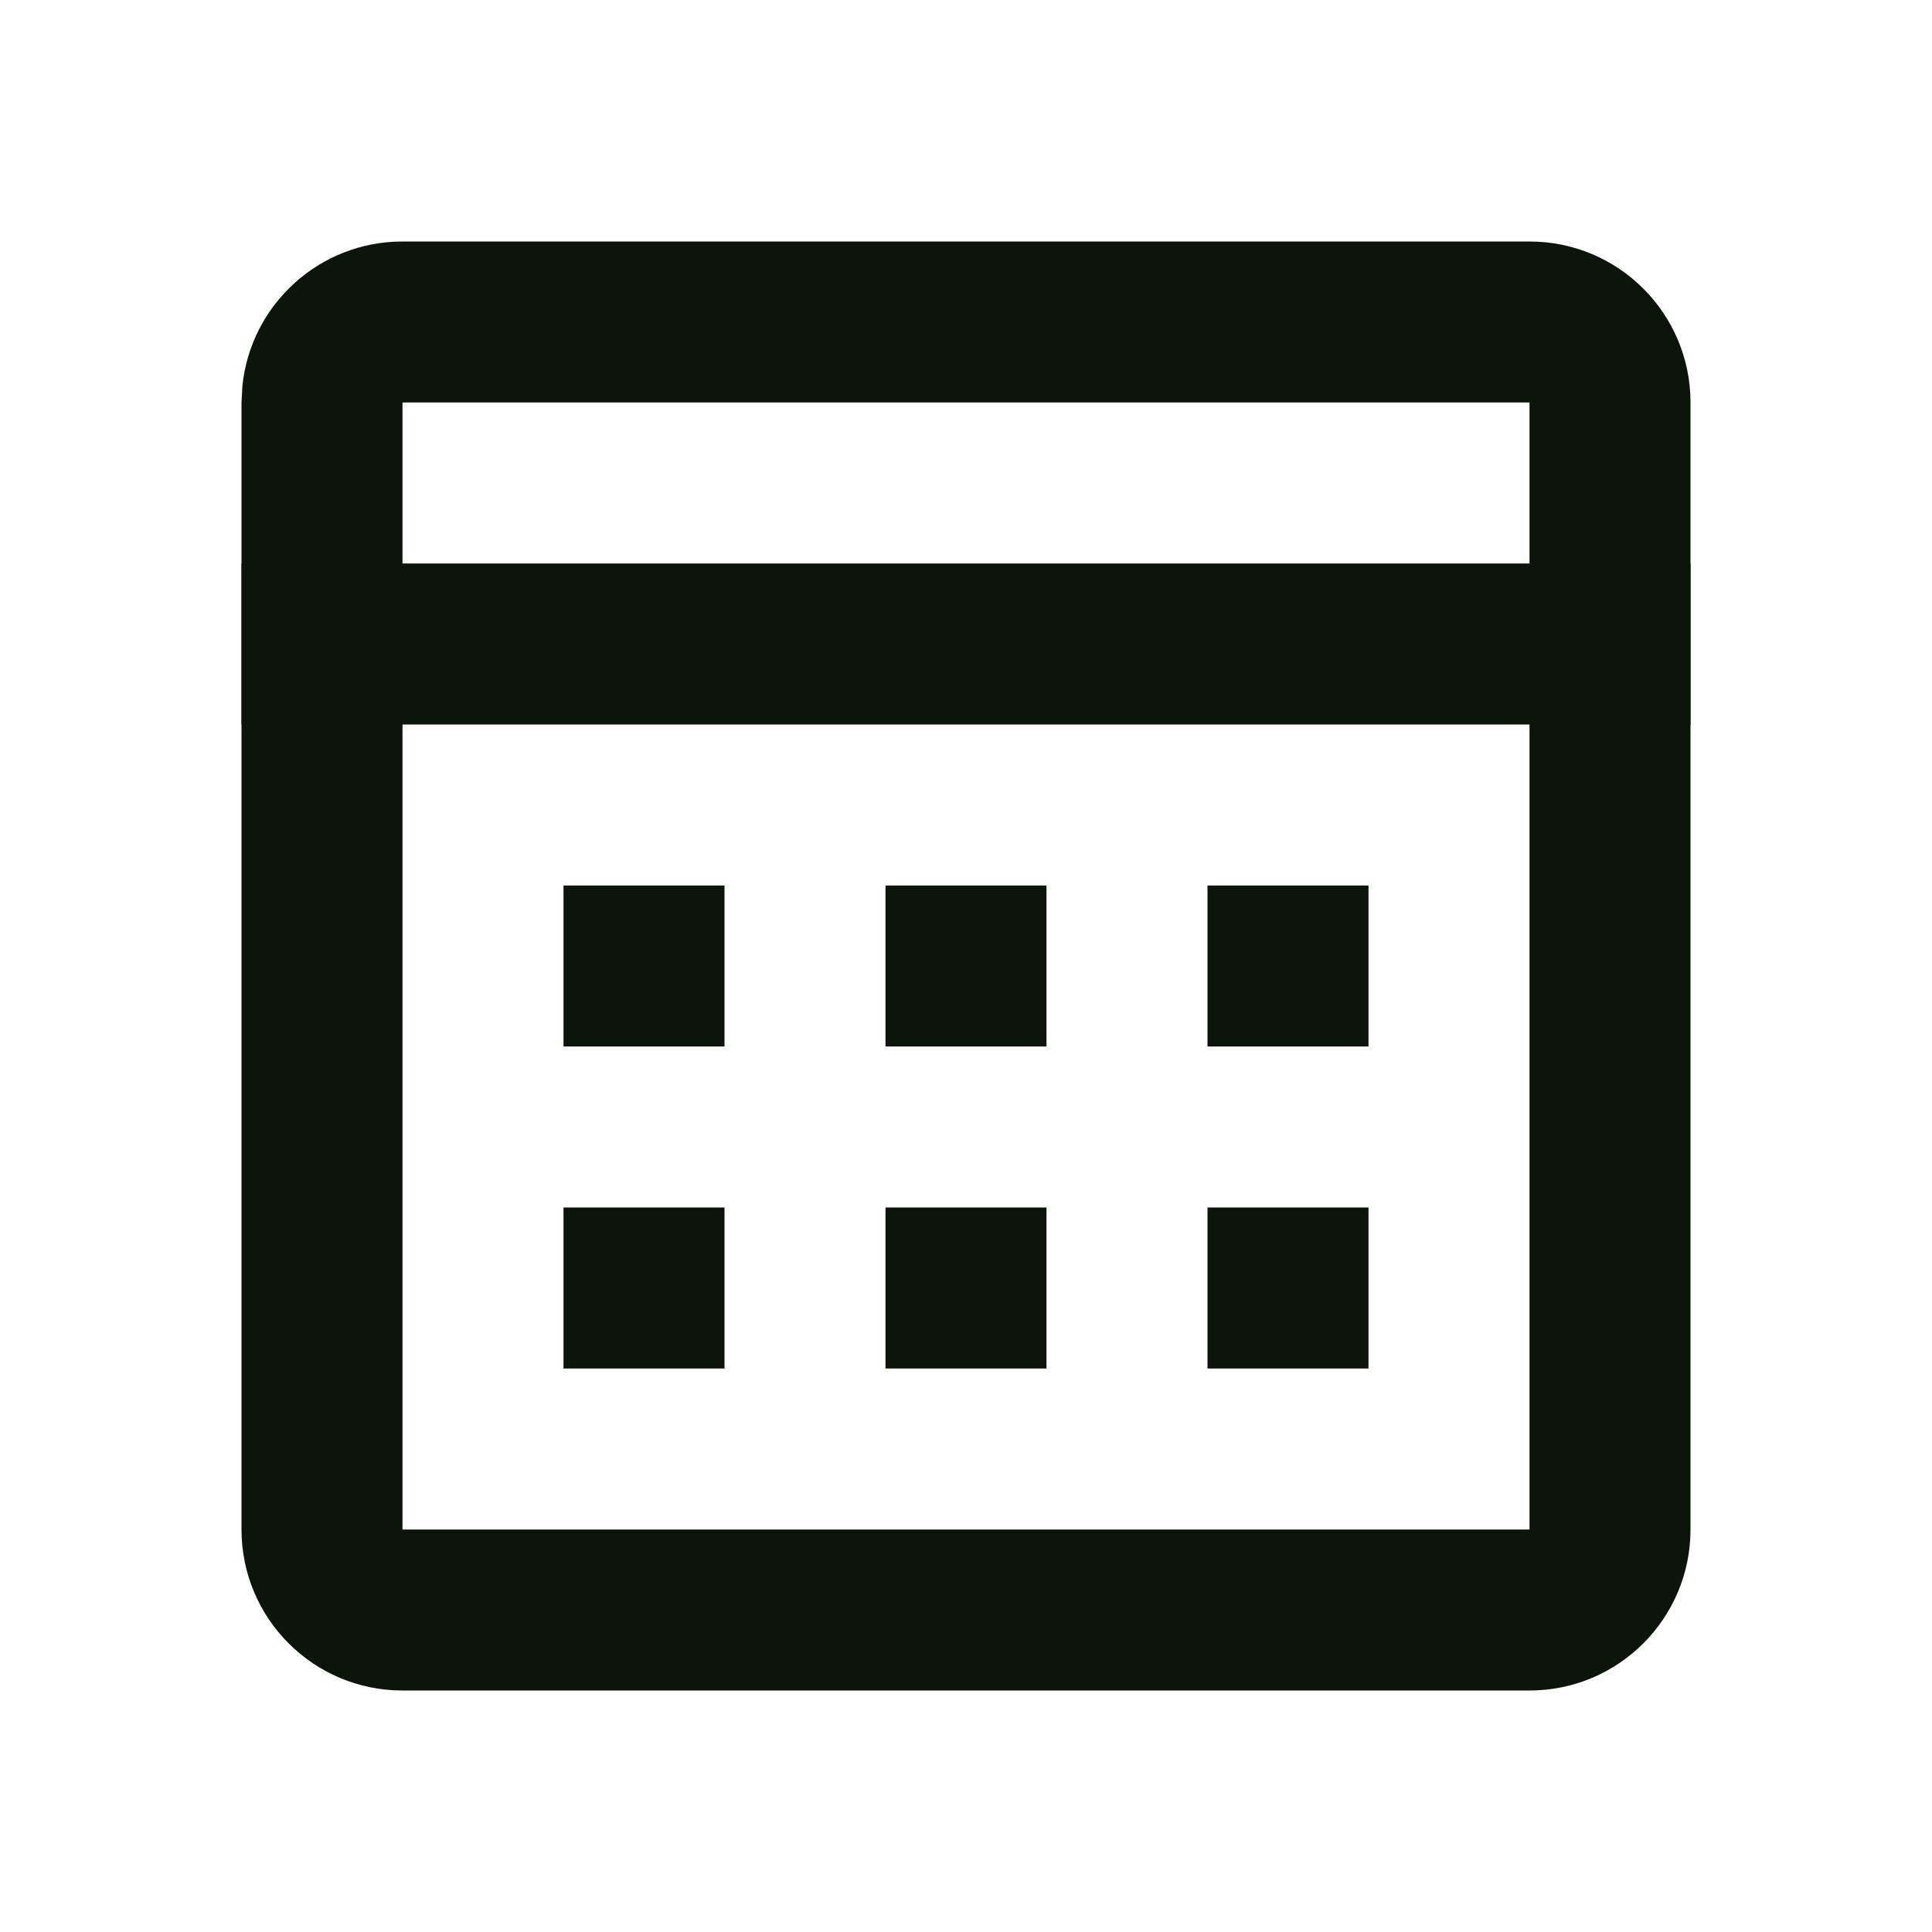
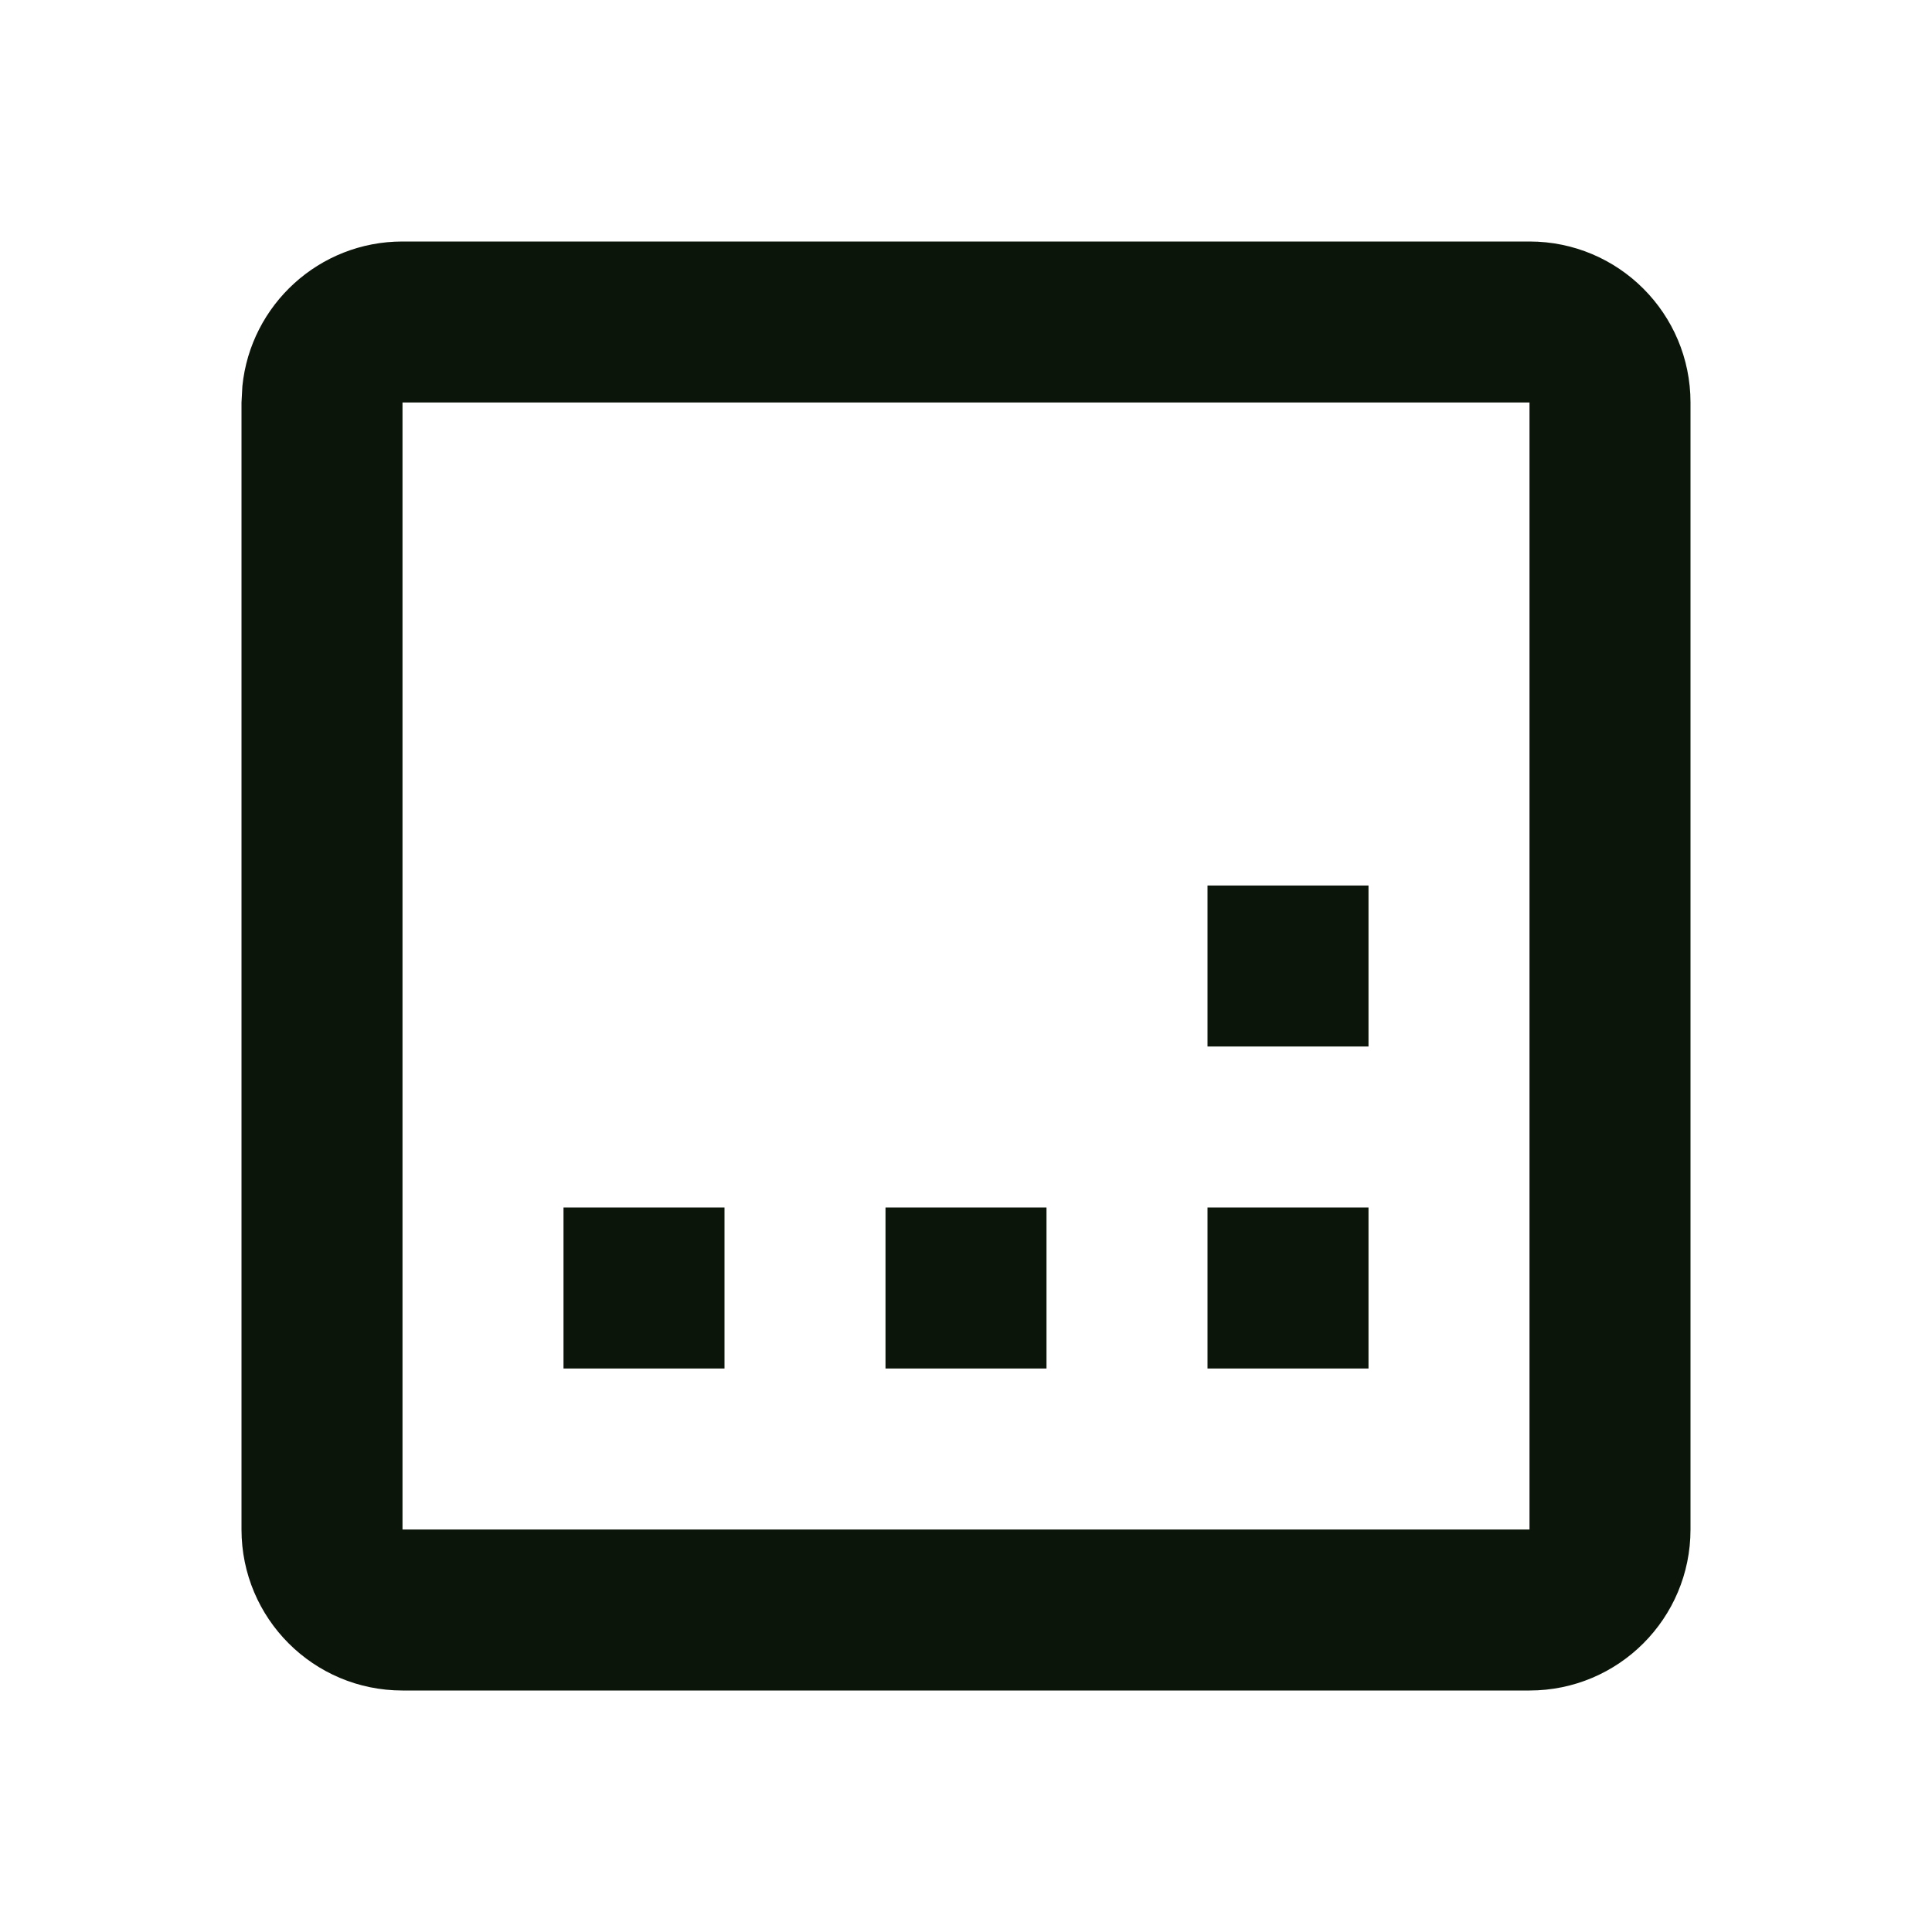
<svg xmlns="http://www.w3.org/2000/svg" width="24" height="24" viewBox="0 0 24 24" fill="none">
  <path d="M5 19L3 19L3 5L5 5L5 19ZM19 19L19 5L3 5L3.011 4.796C3.113 3.787 3.964 3 5 3L19 3C20.105 3 21 3.895 21 5L21 19C21 20.105 20.105 21 19 21L5 21C3.895 21 3 20.105 3 19L19 19Z" fill="#0C1509" />
-   <path d="M9 13H7V11H9V13Z" fill="#0C1509" />
  <path d="M9 17H7V15H9V17Z" fill="#0C1509" />
-   <path d="M13 13H11V11H13V13Z" fill="#0C1509" />
  <path d="M13 17H11V15H13V17Z" fill="#0C1509" />
  <path d="M17 13H15V11H17V13Z" fill="#0C1509" />
  <path d="M17 17H15V15H17V17Z" fill="#0C1509" />
-   <path d="M3 7H21V9H3V7Z" fill="#0C1509" />
</svg>